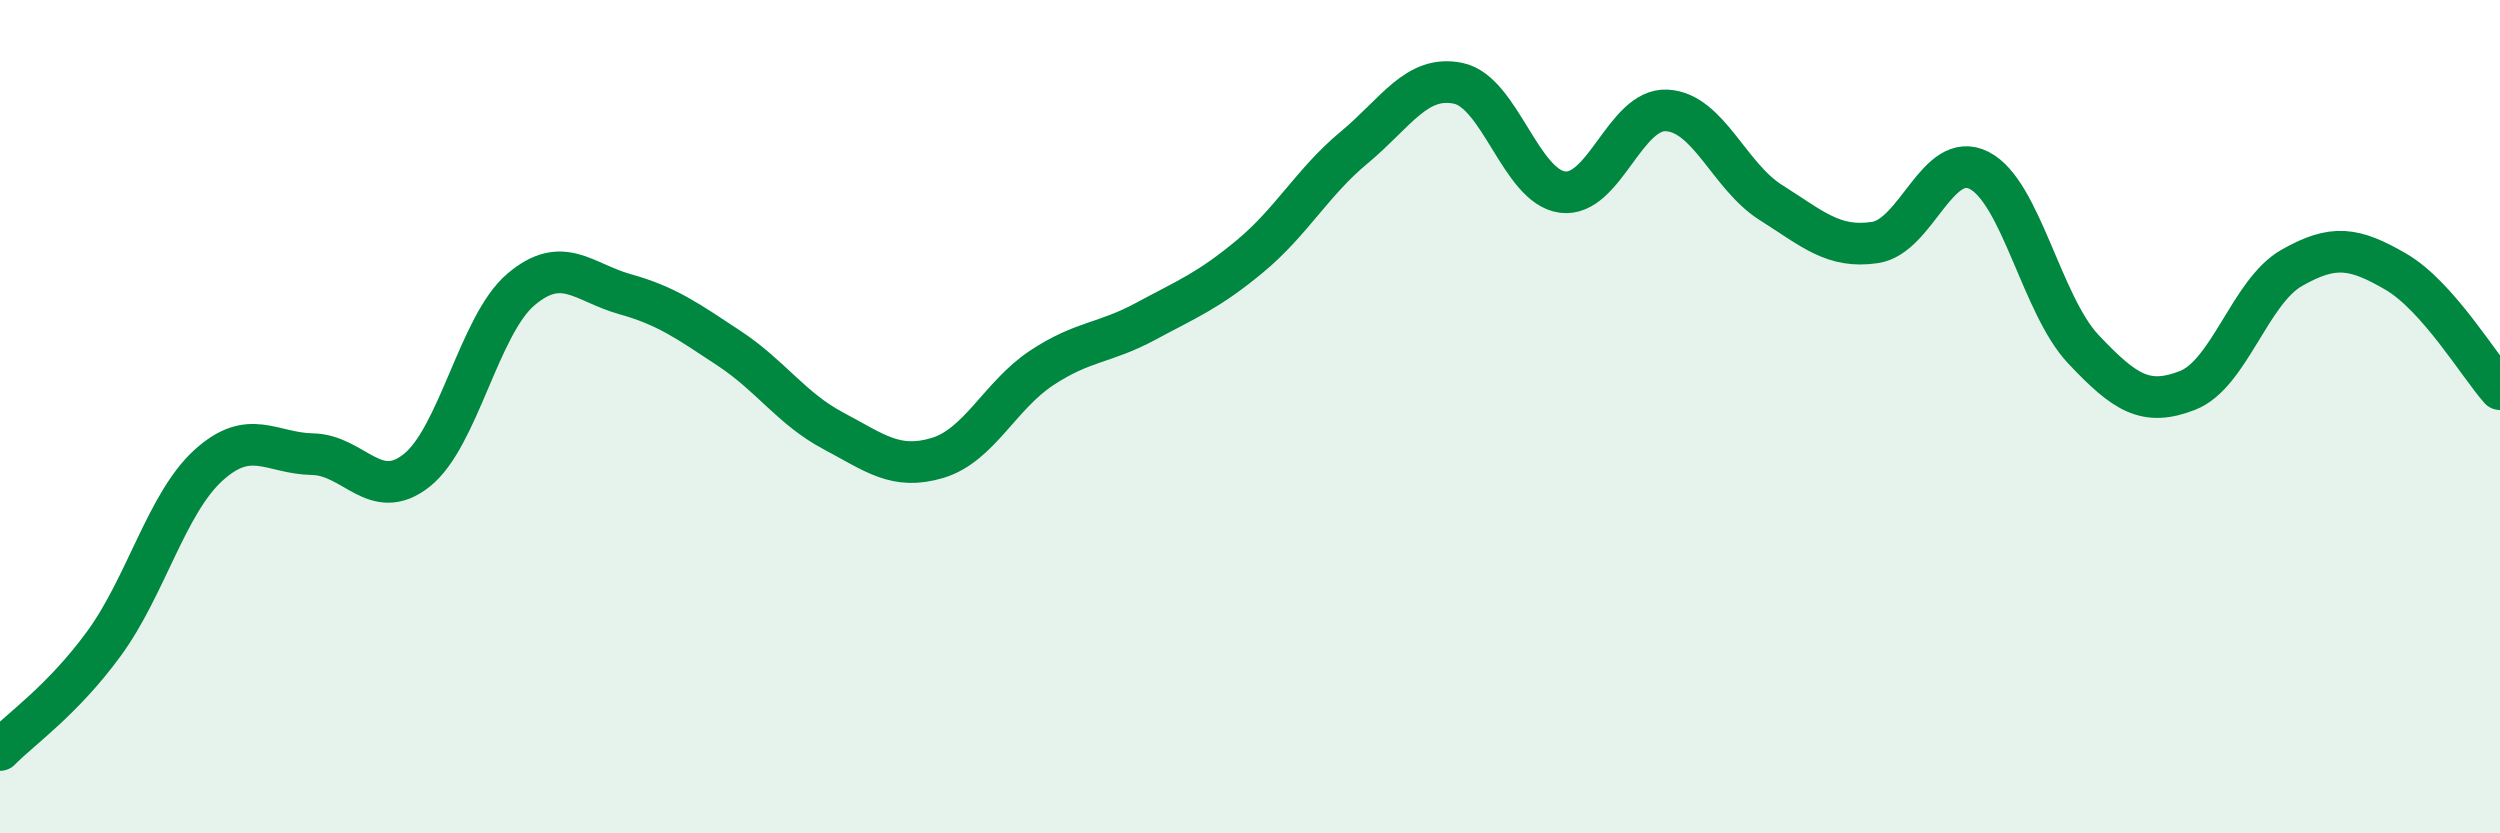
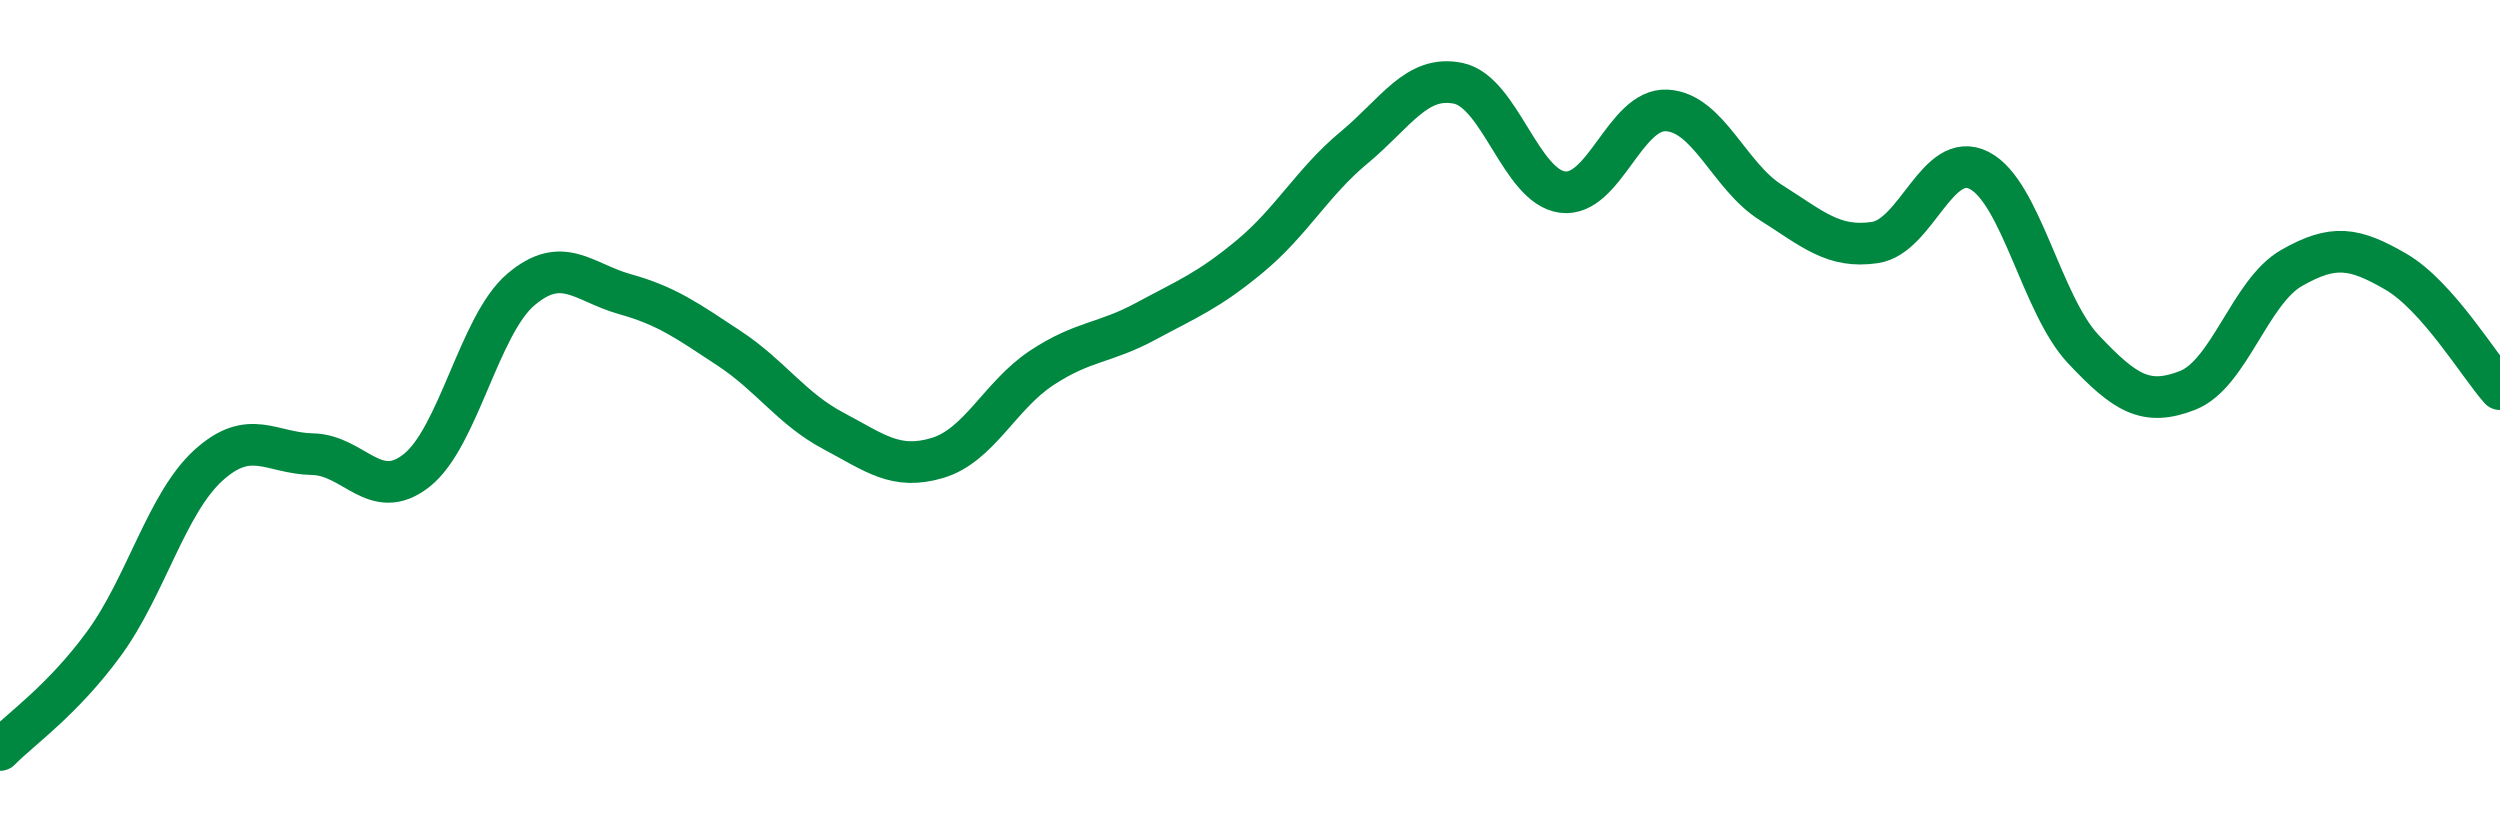
<svg xmlns="http://www.w3.org/2000/svg" width="60" height="20" viewBox="0 0 60 20">
-   <path d="M 0,18 C 0.5,17.49 1.5,16.81 2.5,15.44 C 3.5,14.07 4,12.08 5,11.17 C 6,10.26 6.5,10.88 7.5,10.9 C 8.5,10.92 9,12.08 10,11.29 C 11,10.5 11.5,7.8 12.5,6.95 C 13.5,6.1 14,6.78 15,7.06 C 16,7.34 16.5,7.7 17.5,8.36 C 18.5,9.02 19,9.81 20,10.34 C 21,10.87 21.5,11.29 22.5,10.99 C 23.5,10.69 24,9.49 25,8.83 C 26,8.17 26.5,8.25 27.5,7.71 C 28.5,7.17 29,6.98 30,6.15 C 31,5.32 31.5,4.37 32.5,3.54 C 33.5,2.71 34,1.79 35,2 C 36,2.21 36.5,4.48 37.5,4.61 C 38.5,4.74 39,2.6 40,2.65 C 41,2.7 41.5,4.23 42.5,4.86 C 43.5,5.49 44,5.97 45,5.82 C 46,5.67 46.5,3.58 47.5,4.09 C 48.5,4.6 49,7.32 50,8.38 C 51,9.44 51.5,9.76 52.5,9.37 C 53.5,8.98 54,7 55,6.43 C 56,5.86 56.5,5.94 57.5,6.52 C 58.5,7.1 59.5,8.78 60,9.34L60 20L0 20Z" fill="#008740" opacity="0.1" stroke-linecap="round" stroke-linejoin="round" />
  <path d="M 0,18 C 0.5,17.49 1.5,16.81 2.5,15.44 C 3.5,14.07 4,12.08 5,11.17 C 6,10.26 6.5,10.88 7.5,10.9 C 8.5,10.92 9,12.08 10,11.29 C 11,10.5 11.5,7.8 12.5,6.95 C 13.5,6.1 14,6.78 15,7.06 C 16,7.34 16.5,7.7 17.5,8.36 C 18.5,9.02 19,9.81 20,10.34 C 21,10.87 21.5,11.29 22.5,10.99 C 23.5,10.69 24,9.49 25,8.83 C 26,8.17 26.5,8.25 27.5,7.71 C 28.5,7.17 29,6.98 30,6.15 C 31,5.32 31.5,4.37 32.5,3.54 C 33.5,2.71 34,1.79 35,2 C 36,2.21 36.5,4.48 37.5,4.61 C 38.5,4.74 39,2.6 40,2.65 C 41,2.7 41.5,4.23 42.5,4.86 C 43.5,5.49 44,5.97 45,5.82 C 46,5.67 46.5,3.58 47.5,4.09 C 48.5,4.6 49,7.32 50,8.38 C 51,9.44 51.5,9.76 52.5,9.37 C 53.5,8.98 54,7 55,6.43 C 56,5.86 56.5,5.94 57.5,6.52 C 58.5,7.1 59.5,8.78 60,9.34" stroke="#008740" stroke-width="1" fill="none" stroke-linecap="round" stroke-linejoin="round" />
</svg>